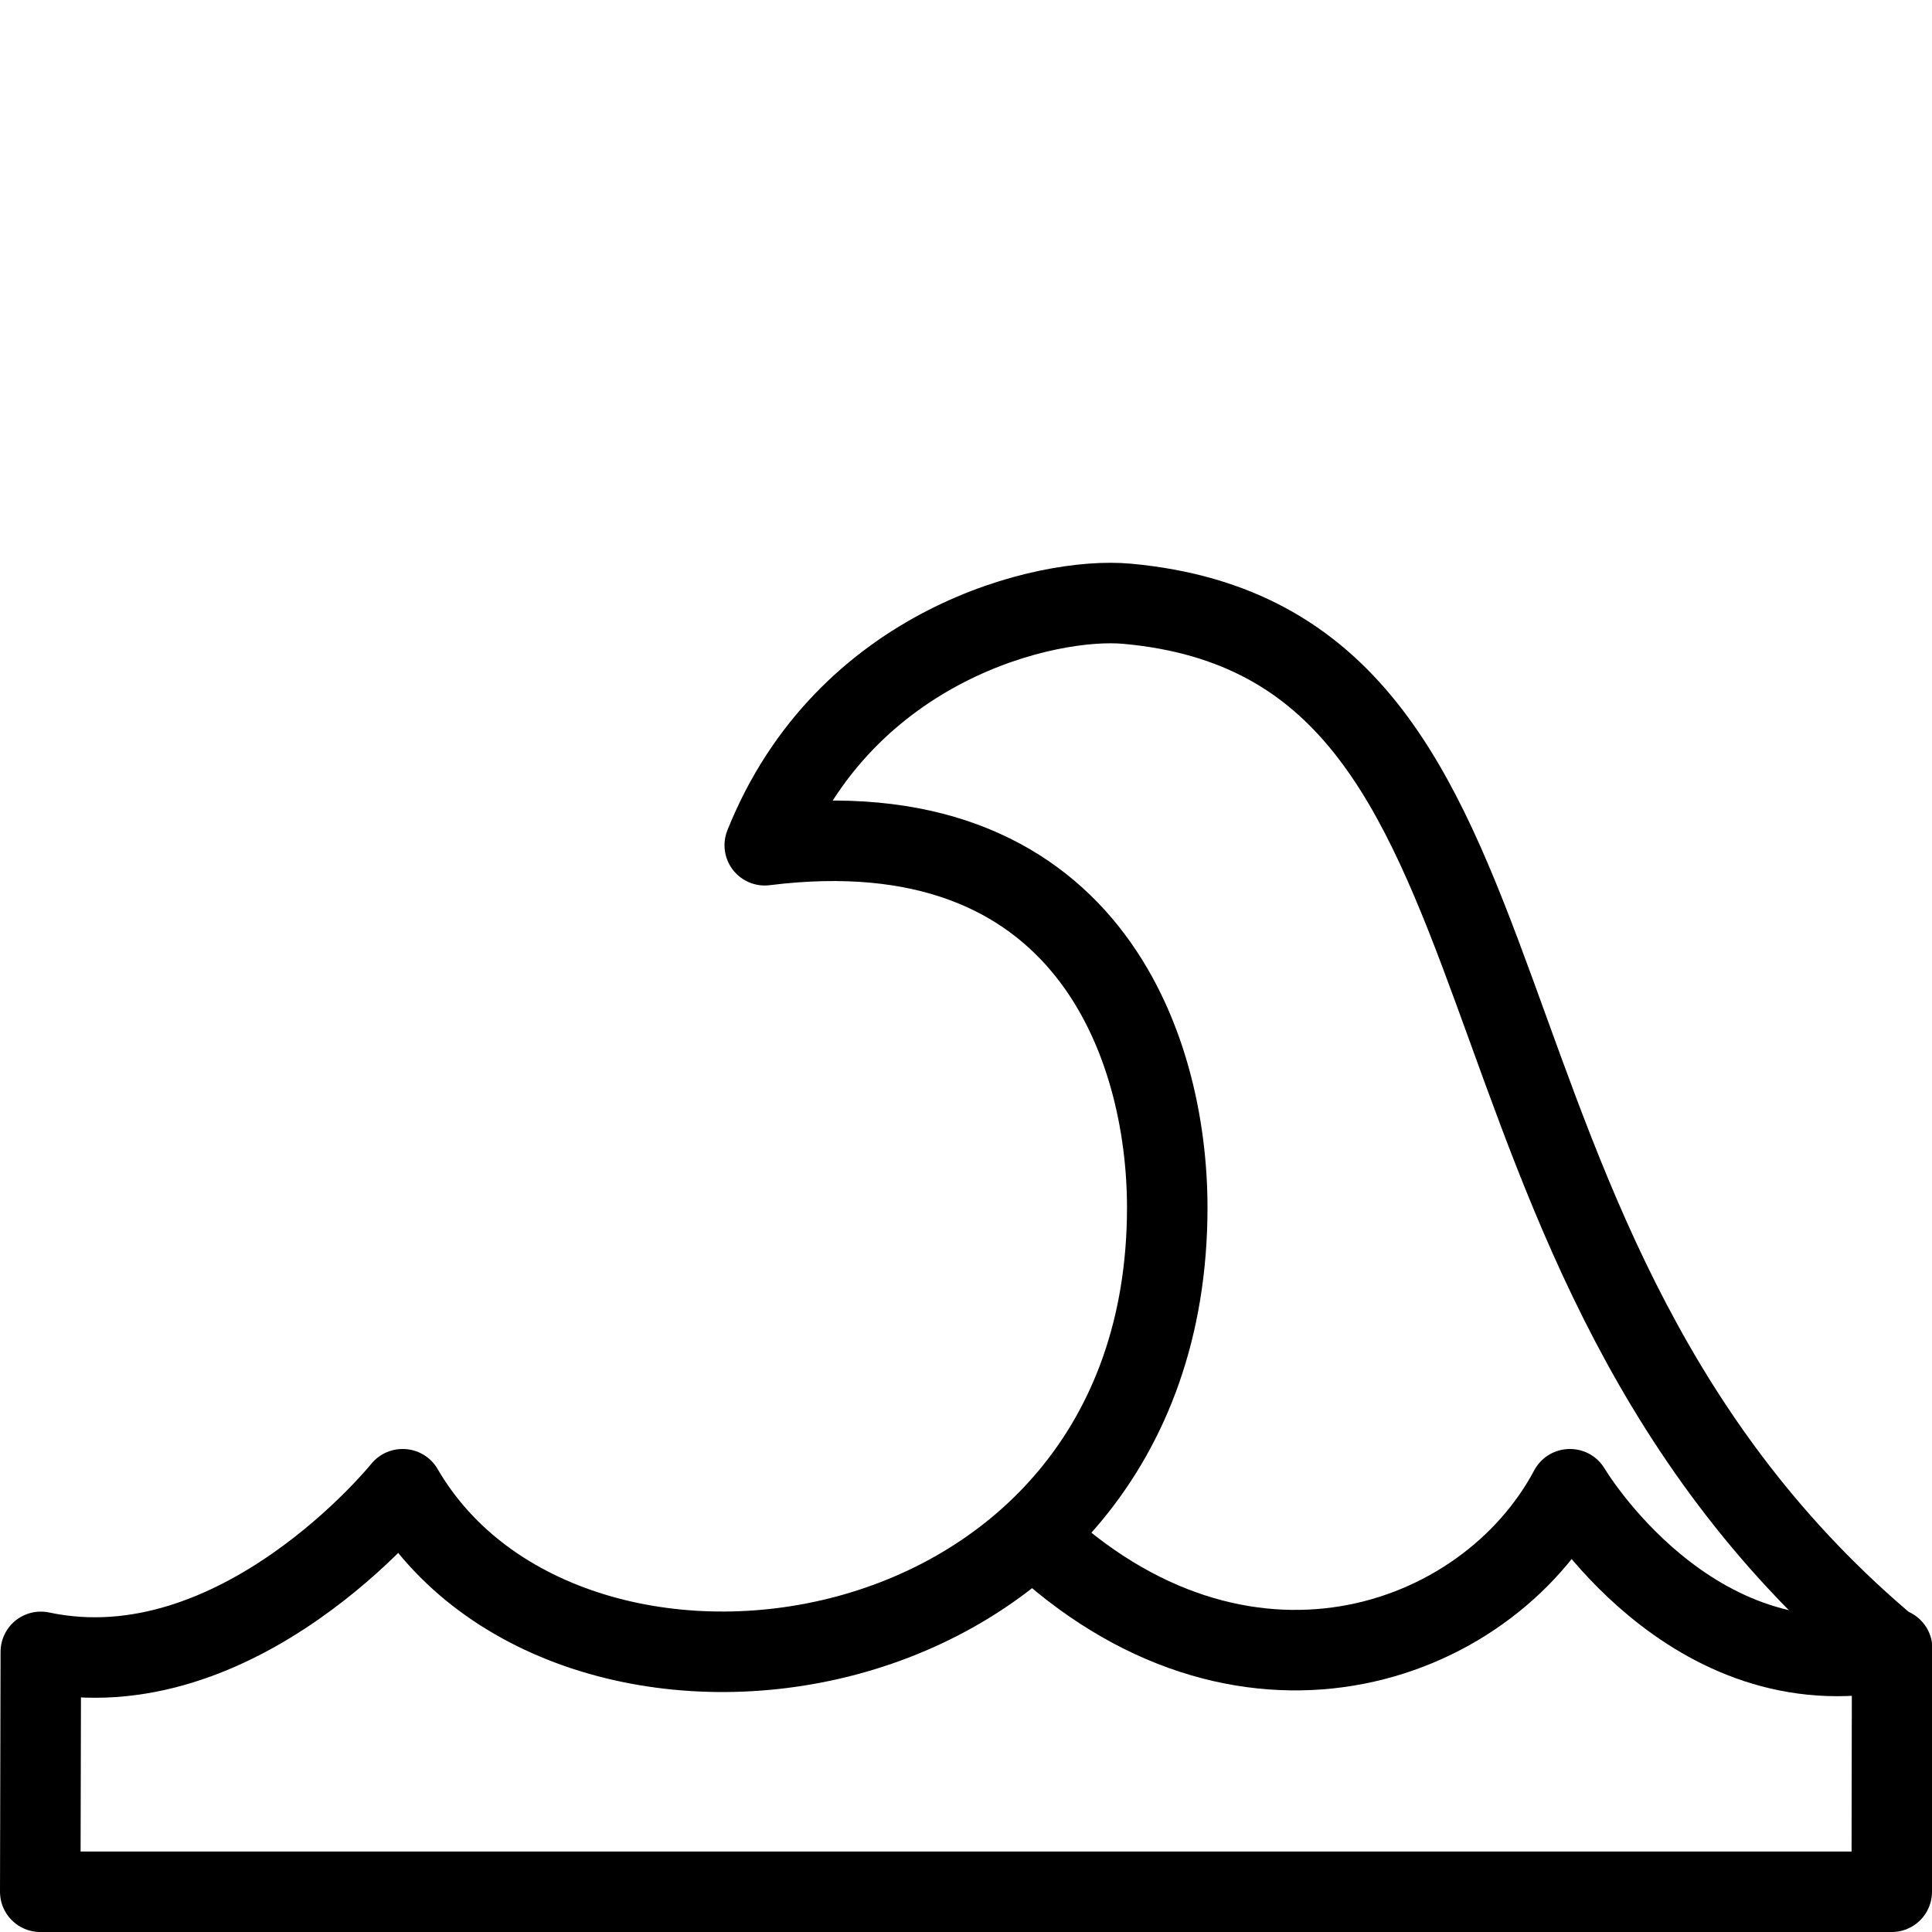
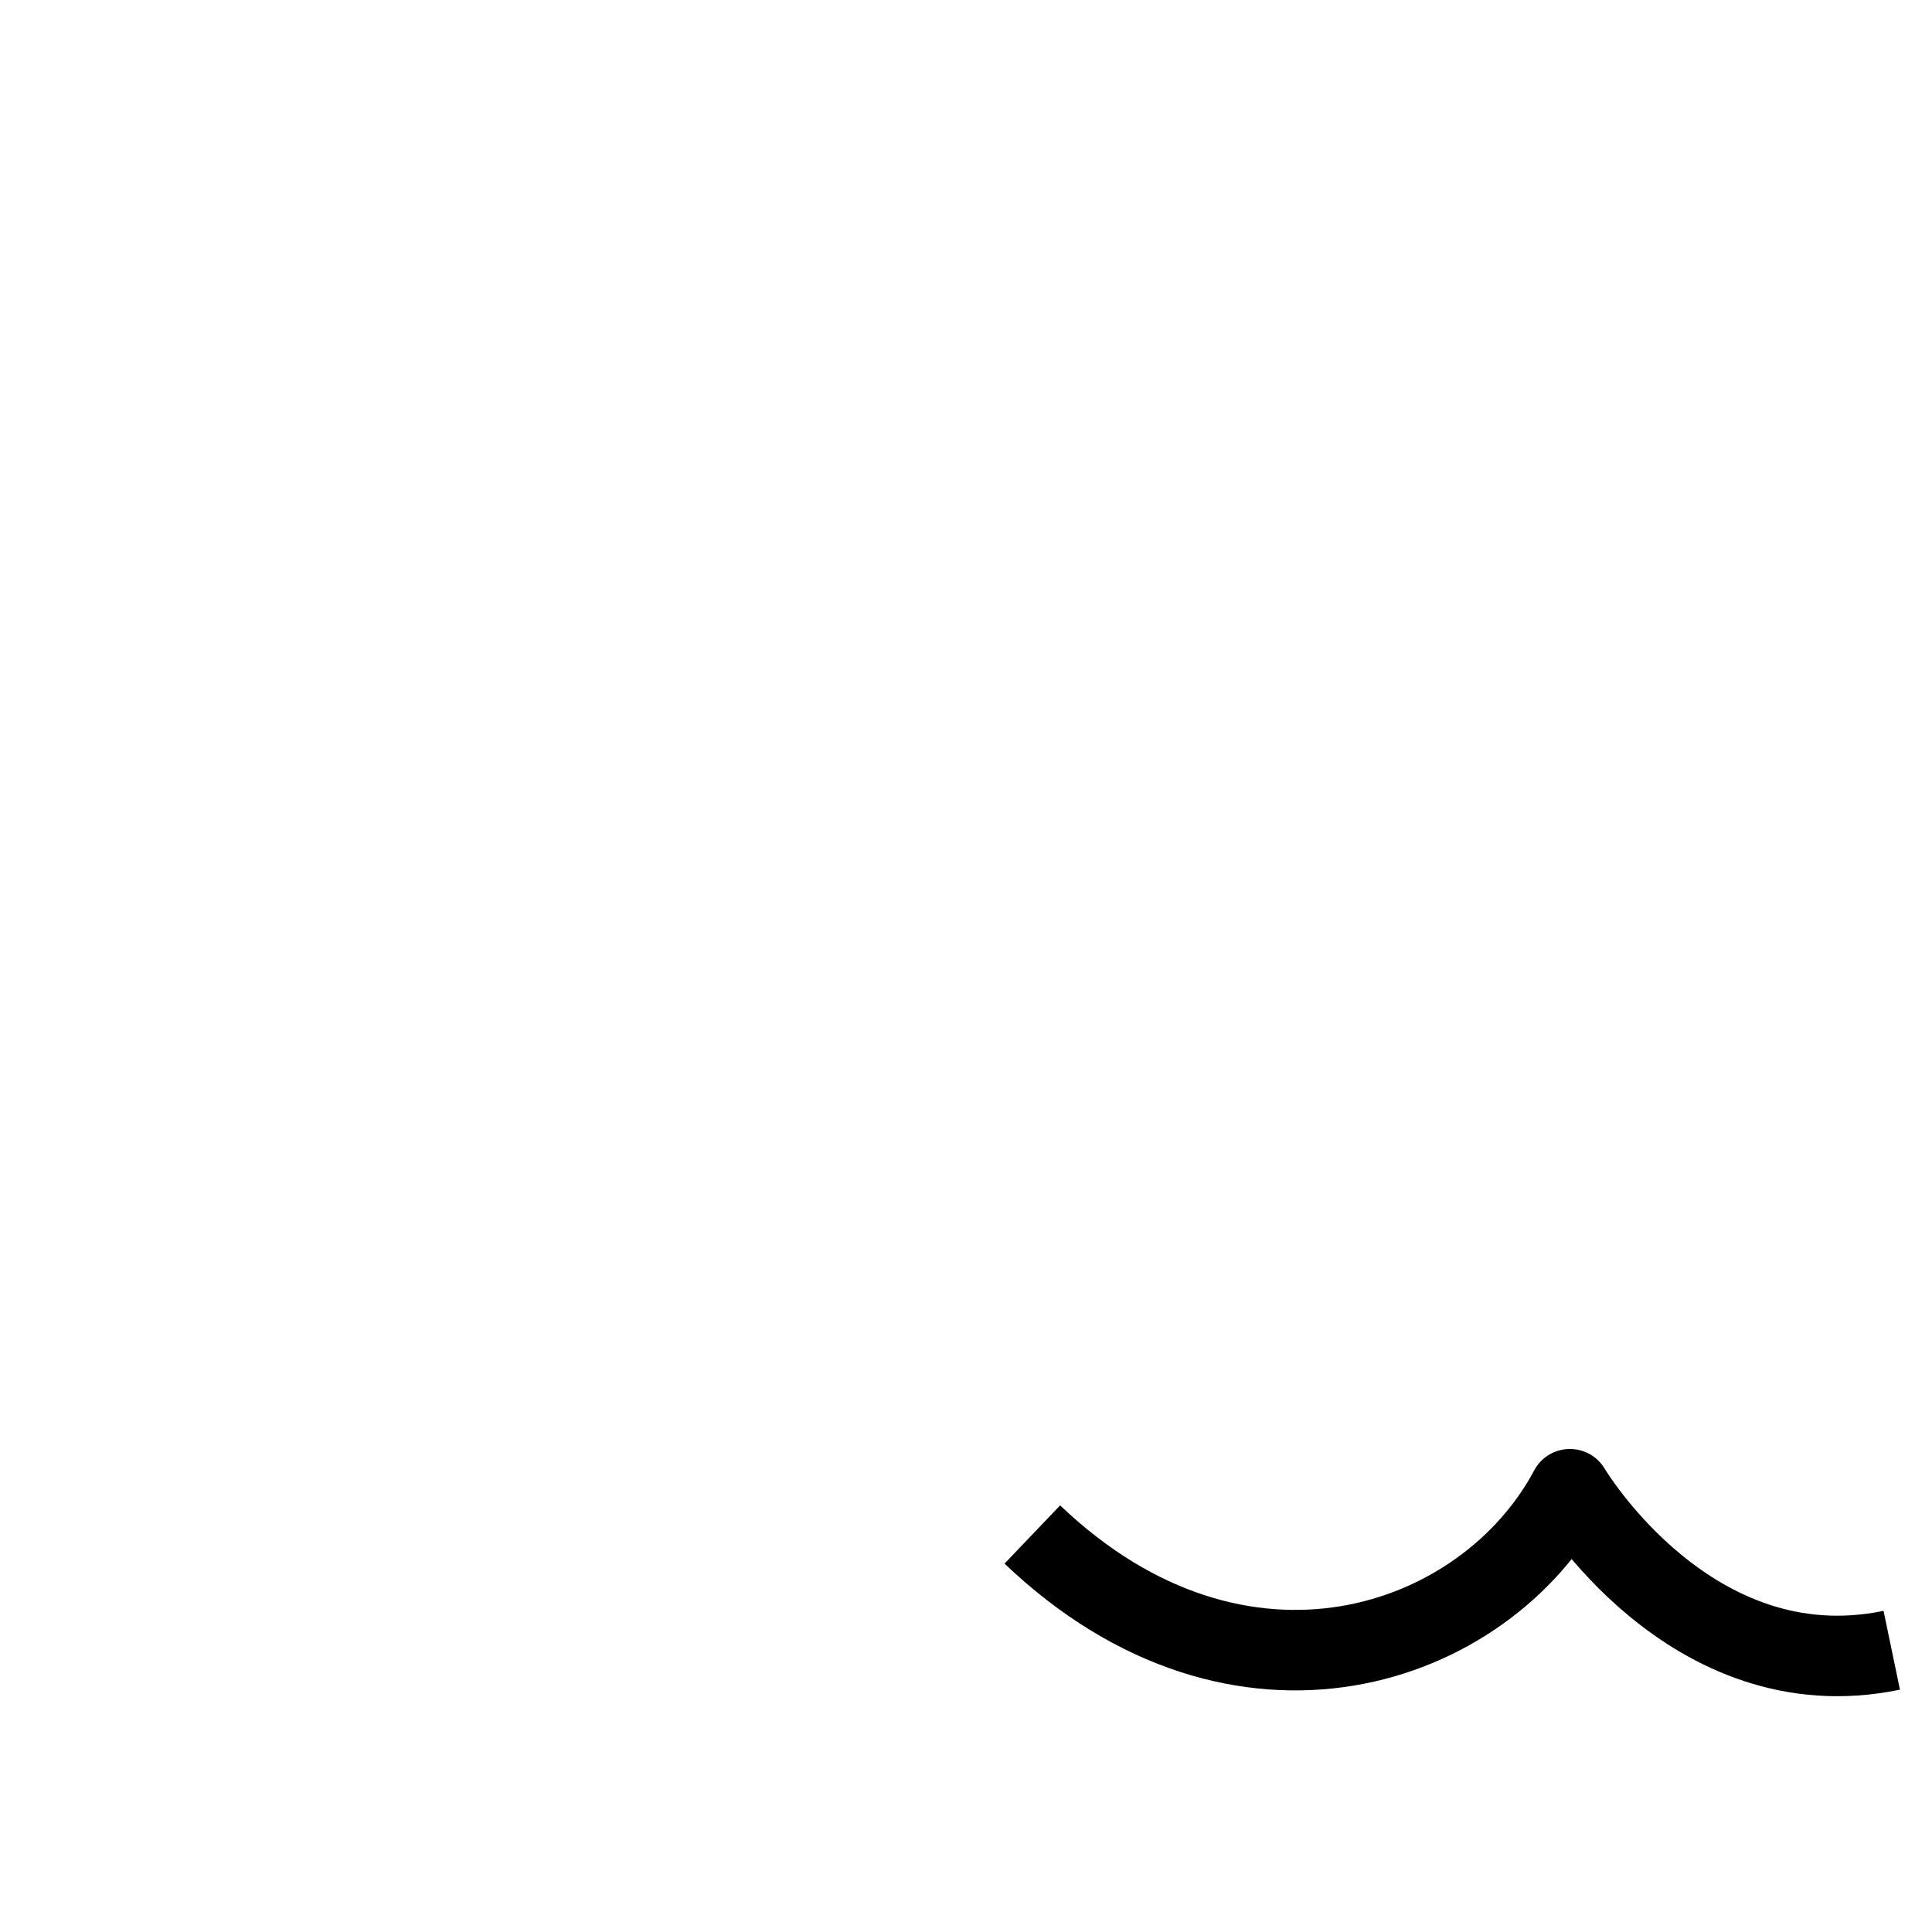
<svg xmlns="http://www.w3.org/2000/svg" version="1.1" x="0px" y="0px" width="24px" height="24px" viewBox="0 0 24 24" enable-background="new 0 0 24 24" xml:space="preserve">
  <g id="Outline_Icons">
    <g>
-       <path fill="none" stroke="#000000" stroke-linecap="round" stroke-linejoin="round" stroke-miterlimit="10" d="M23.5,20.5    c-6-5-4-12.5-9.5-13c-0.996-0.091-3.5,0.5-4.5,3c4-0.5,5,2.5,5,4.5c0,5.988-7.452,7.021-9.496,3.5H5c0,0-2.042,2.541-4.493,2.02    L0.5,23.5h23l0.005-3.021" />
      <path fill="none" stroke="#000000" stroke-linejoin="round" stroke-miterlimit="10" d="M23.5,20.5c-2.505,0.521-3.996-2-3.996-2    H19.5c-1.05,1.974-4.093,3.027-6.676,0.562" />
    </g>
  </g>
  <g id="Invisible_Shape">
    <rect fill="none" width="24" height="24" />
  </g>
</svg>